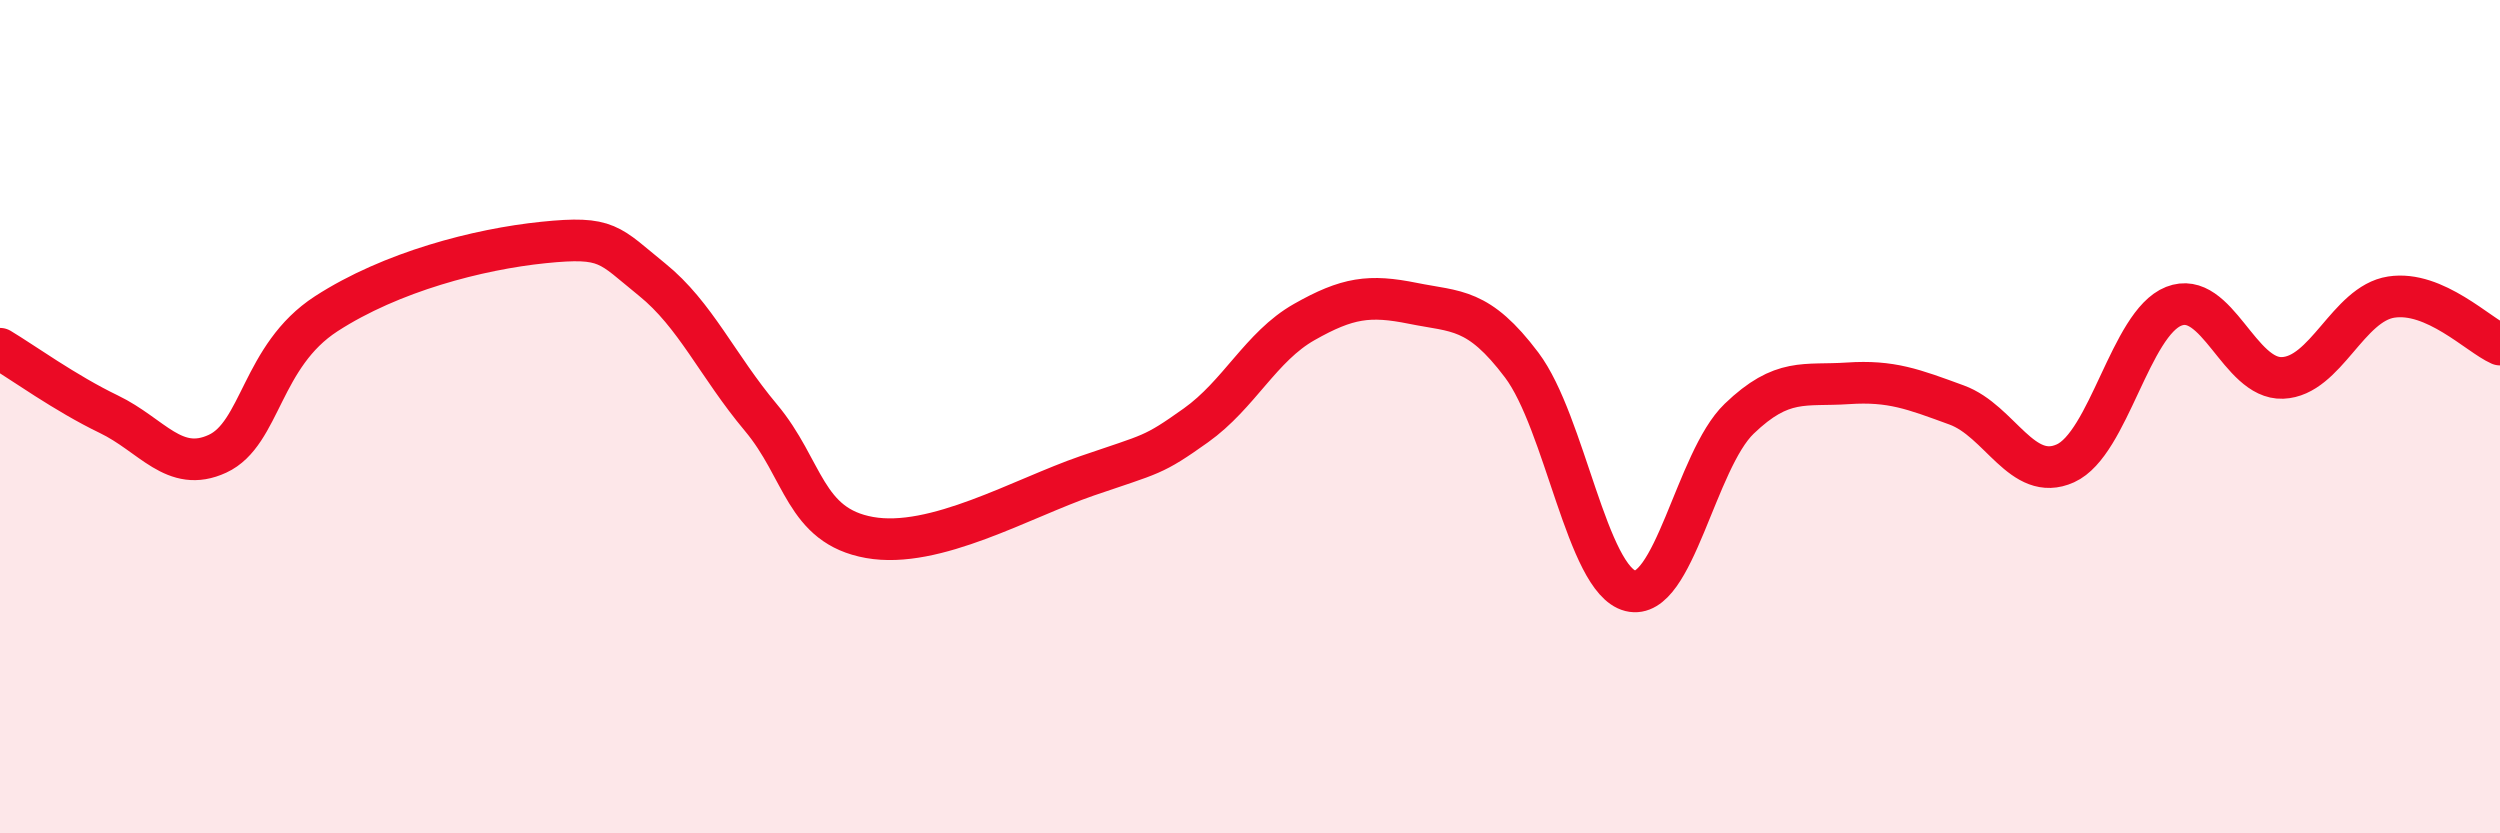
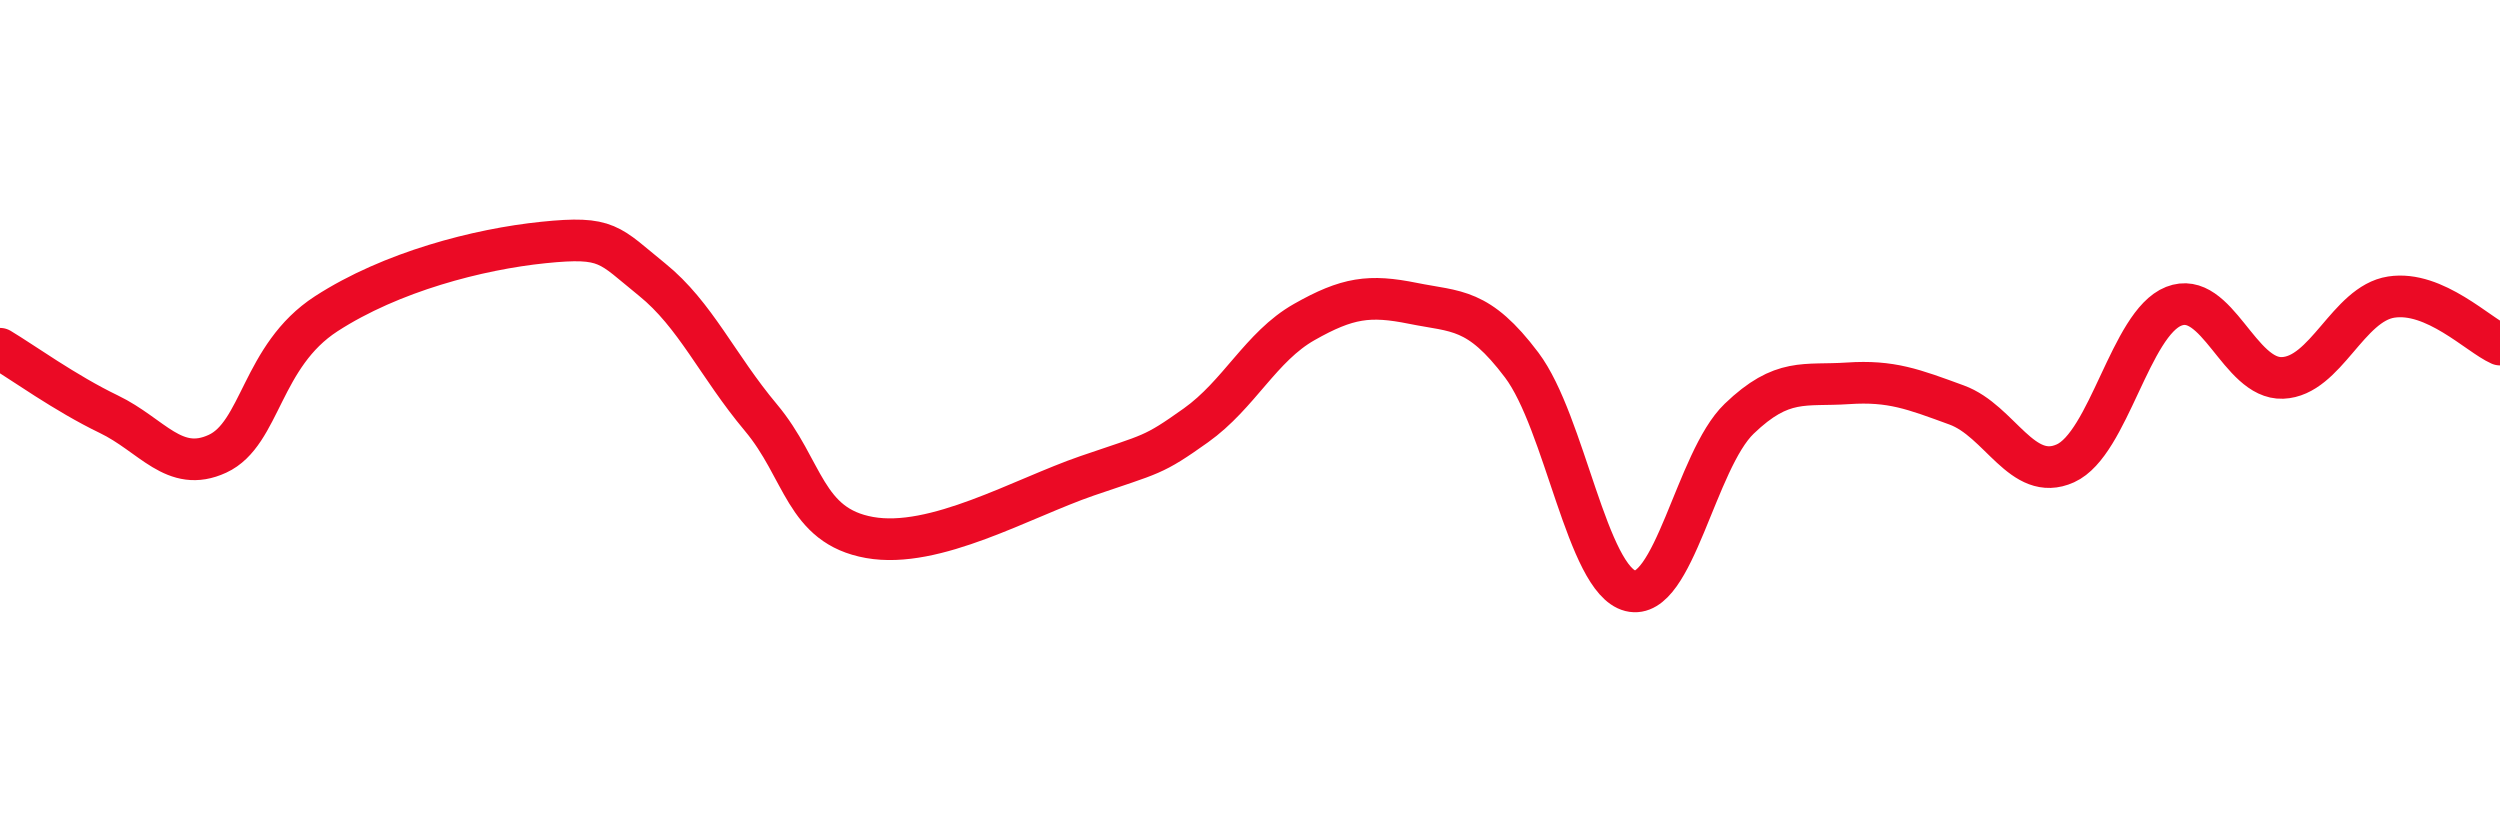
<svg xmlns="http://www.w3.org/2000/svg" width="60" height="20" viewBox="0 0 60 20">
-   <path d="M 0,8.37 C 0.52,8.68 1.57,9.44 2.61,9.94 C 3.65,10.44 4.18,11.37 5.22,10.89 C 6.26,10.41 6.27,8.54 7.83,7.53 C 9.39,6.52 11.48,5.98 13.04,5.82 C 14.6,5.66 14.61,5.87 15.65,6.71 C 16.69,7.55 17.22,8.78 18.26,10.02 C 19.3,11.26 19.3,12.62 20.87,12.9 C 22.44,13.18 24.52,11.96 26.09,11.42 C 27.66,10.88 27.66,10.95 28.7,10.21 C 29.74,9.47 30.26,8.32 31.3,7.73 C 32.34,7.14 32.87,7.07 33.91,7.28 C 34.95,7.49 35.48,7.38 36.52,8.76 C 37.56,10.14 38.09,13.92 39.13,14.18 C 40.17,14.44 40.7,11.05 41.74,10.05 C 42.78,9.05 43.31,9.27 44.35,9.2 C 45.39,9.13 45.92,9.34 46.96,9.72 C 48,10.1 48.53,11.59 49.57,11.12 C 50.61,10.65 51.13,7.76 52.17,7.35 C 53.21,6.94 53.74,9.11 54.78,9.07 C 55.82,9.03 56.35,7.29 57.39,7.13 C 58.43,6.97 59.48,8.04 60,8.27L60 20L0 20Z" fill="#EB0A25" opacity="0.1" stroke-linecap="round" stroke-linejoin="round" />
  <path d="M 0,8.37 C 0.52,8.68 1.57,9.44 2.61,9.94 C 3.65,10.44 4.18,11.37 5.22,10.89 C 6.26,10.41 6.27,8.54 7.83,7.53 C 9.39,6.52 11.48,5.98 13.04,5.82 C 14.6,5.66 14.61,5.87 15.65,6.71 C 16.69,7.55 17.22,8.78 18.26,10.02 C 19.3,11.26 19.3,12.62 20.87,12.9 C 22.44,13.18 24.52,11.96 26.09,11.42 C 27.66,10.88 27.66,10.95 28.7,10.21 C 29.74,9.47 30.26,8.32 31.3,7.73 C 32.34,7.14 32.87,7.07 33.91,7.28 C 34.95,7.49 35.48,7.38 36.52,8.76 C 37.56,10.14 38.09,13.92 39.13,14.18 C 40.17,14.44 40.7,11.05 41.74,10.05 C 42.78,9.05 43.31,9.27 44.35,9.2 C 45.39,9.13 45.92,9.34 46.96,9.72 C 48,10.1 48.53,11.59 49.57,11.12 C 50.61,10.65 51.13,7.76 52.17,7.35 C 53.21,6.94 53.74,9.11 54.78,9.07 C 55.82,9.03 56.35,7.29 57.39,7.13 C 58.43,6.97 59.48,8.04 60,8.27" stroke="#EB0A25" stroke-width="1" fill="none" stroke-linecap="round" stroke-linejoin="round" />
</svg>